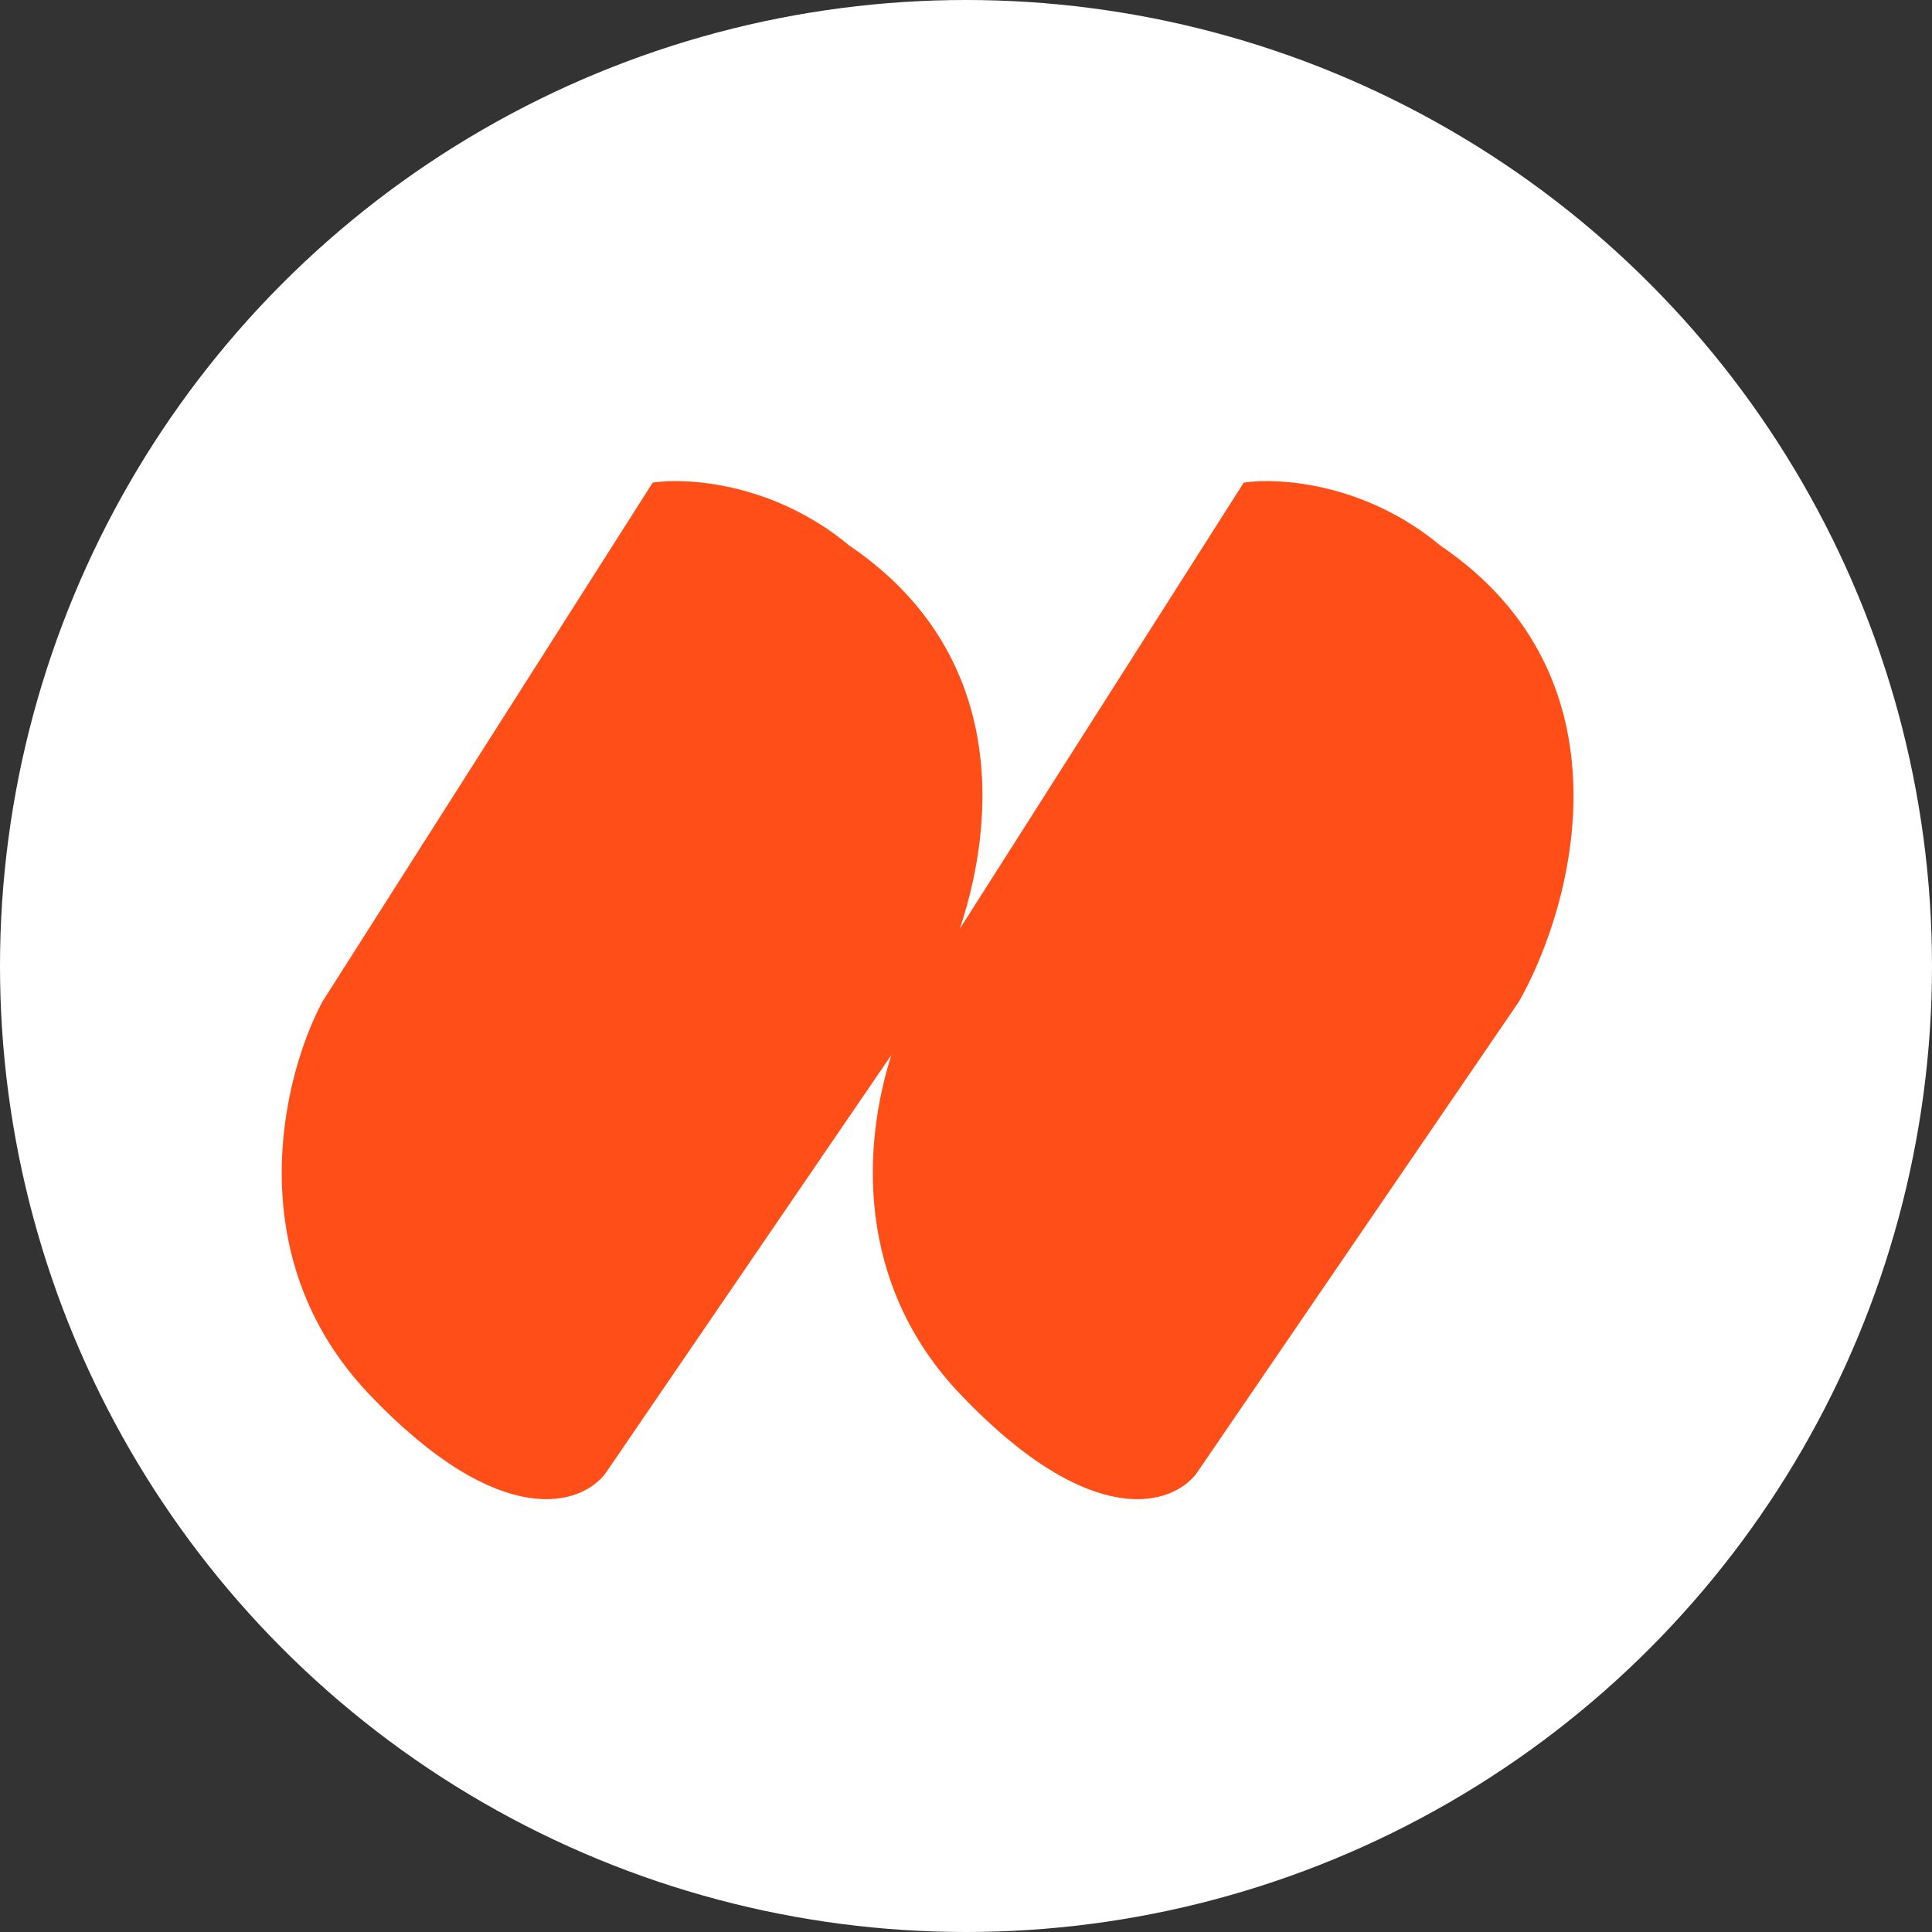
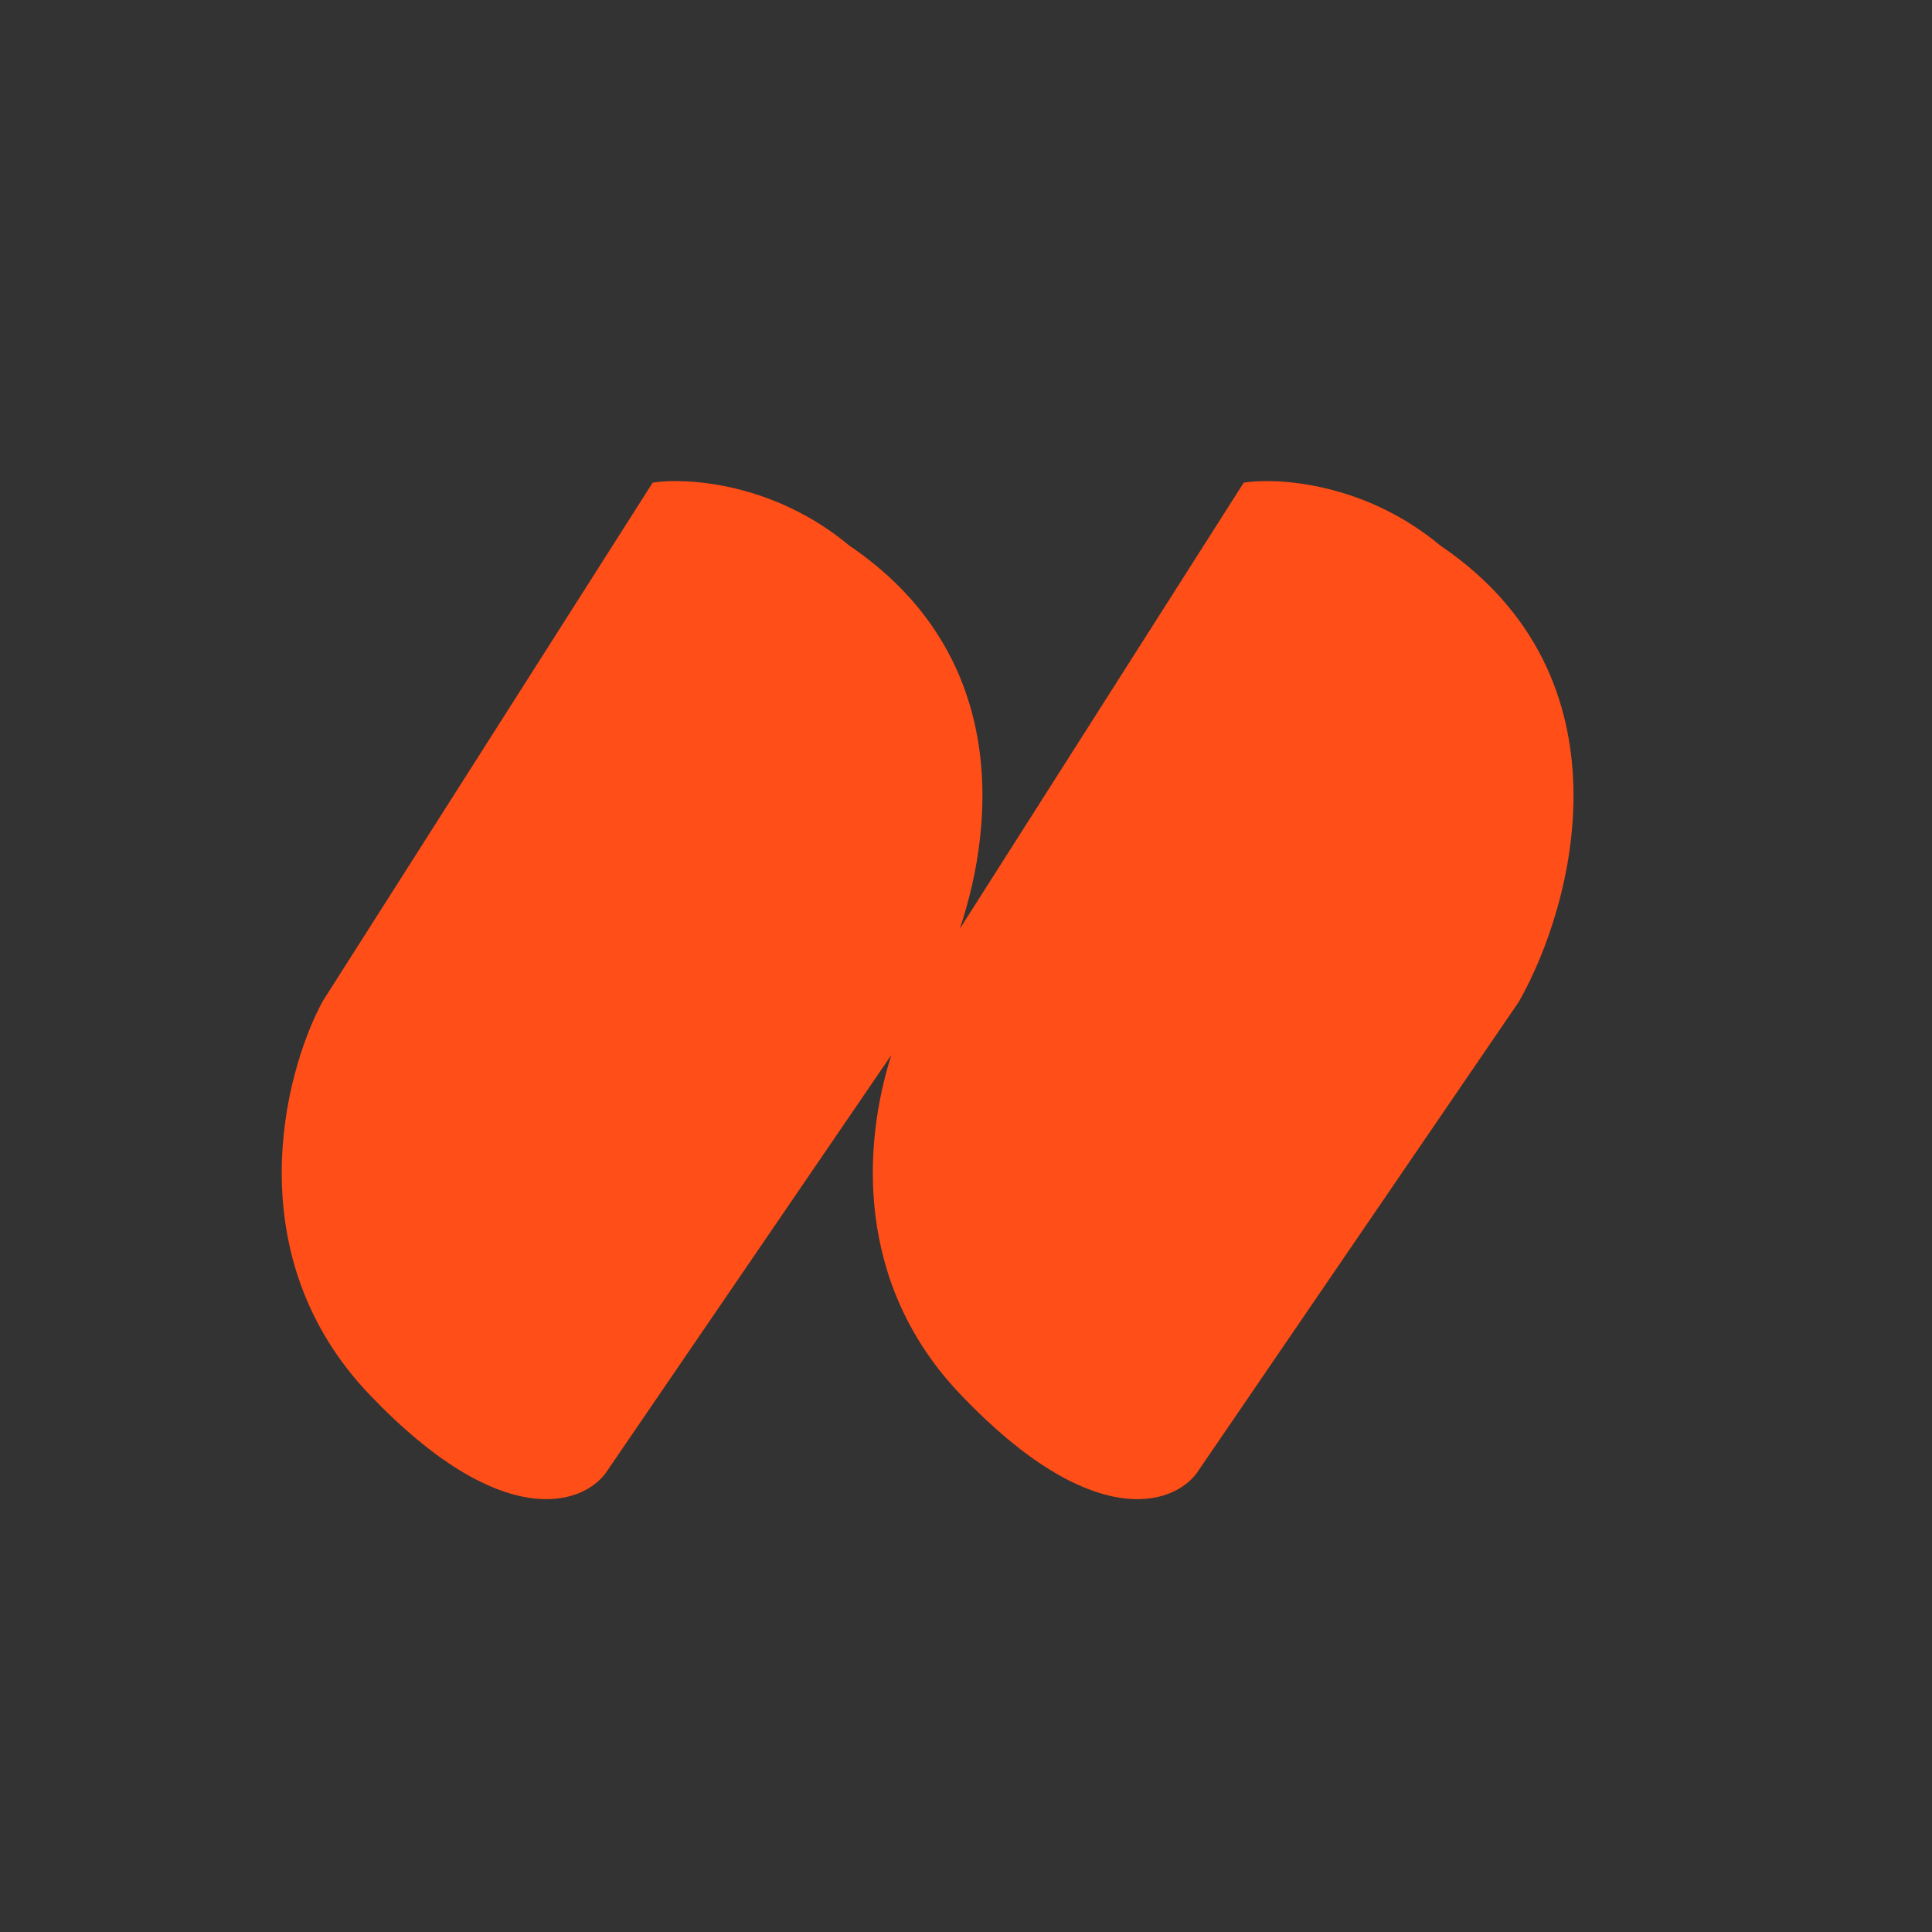
<svg xmlns="http://www.w3.org/2000/svg" width="48" height="48" viewBox="0 0 48 48" fill="none">
  <rect x="0" y="0" width="48" height="48" fill="#333333" stroke="none" />
-   <circle cx="24" cy="24" r="24" fill="white" />
  <path fill-rule="evenodd" clip-rule="evenodd" transform="translate(7, 11) scale(1.6)" d="M9.466 9.507L5.027 16.003C4.661 16.491 3.416 16.931 1.364 14.782C-0.687 12.633 0.021 9.817 0.632 8.678L5.76 0.619C6.289 0.538 7.64 0.619 8.812 1.596C11.229 3.233 11.11 5.809 10.529 7.547L14.938 0.619C15.467 0.538 16.818 0.619 17.99 1.596C21.018 3.647 20.066 7.172 19.211 8.678L14.205 16.003C13.839 16.491 12.594 16.931 10.543 14.782C8.887 13.048 9.029 10.878 9.466 9.507Z" fill="#FF4E17" />
</svg>